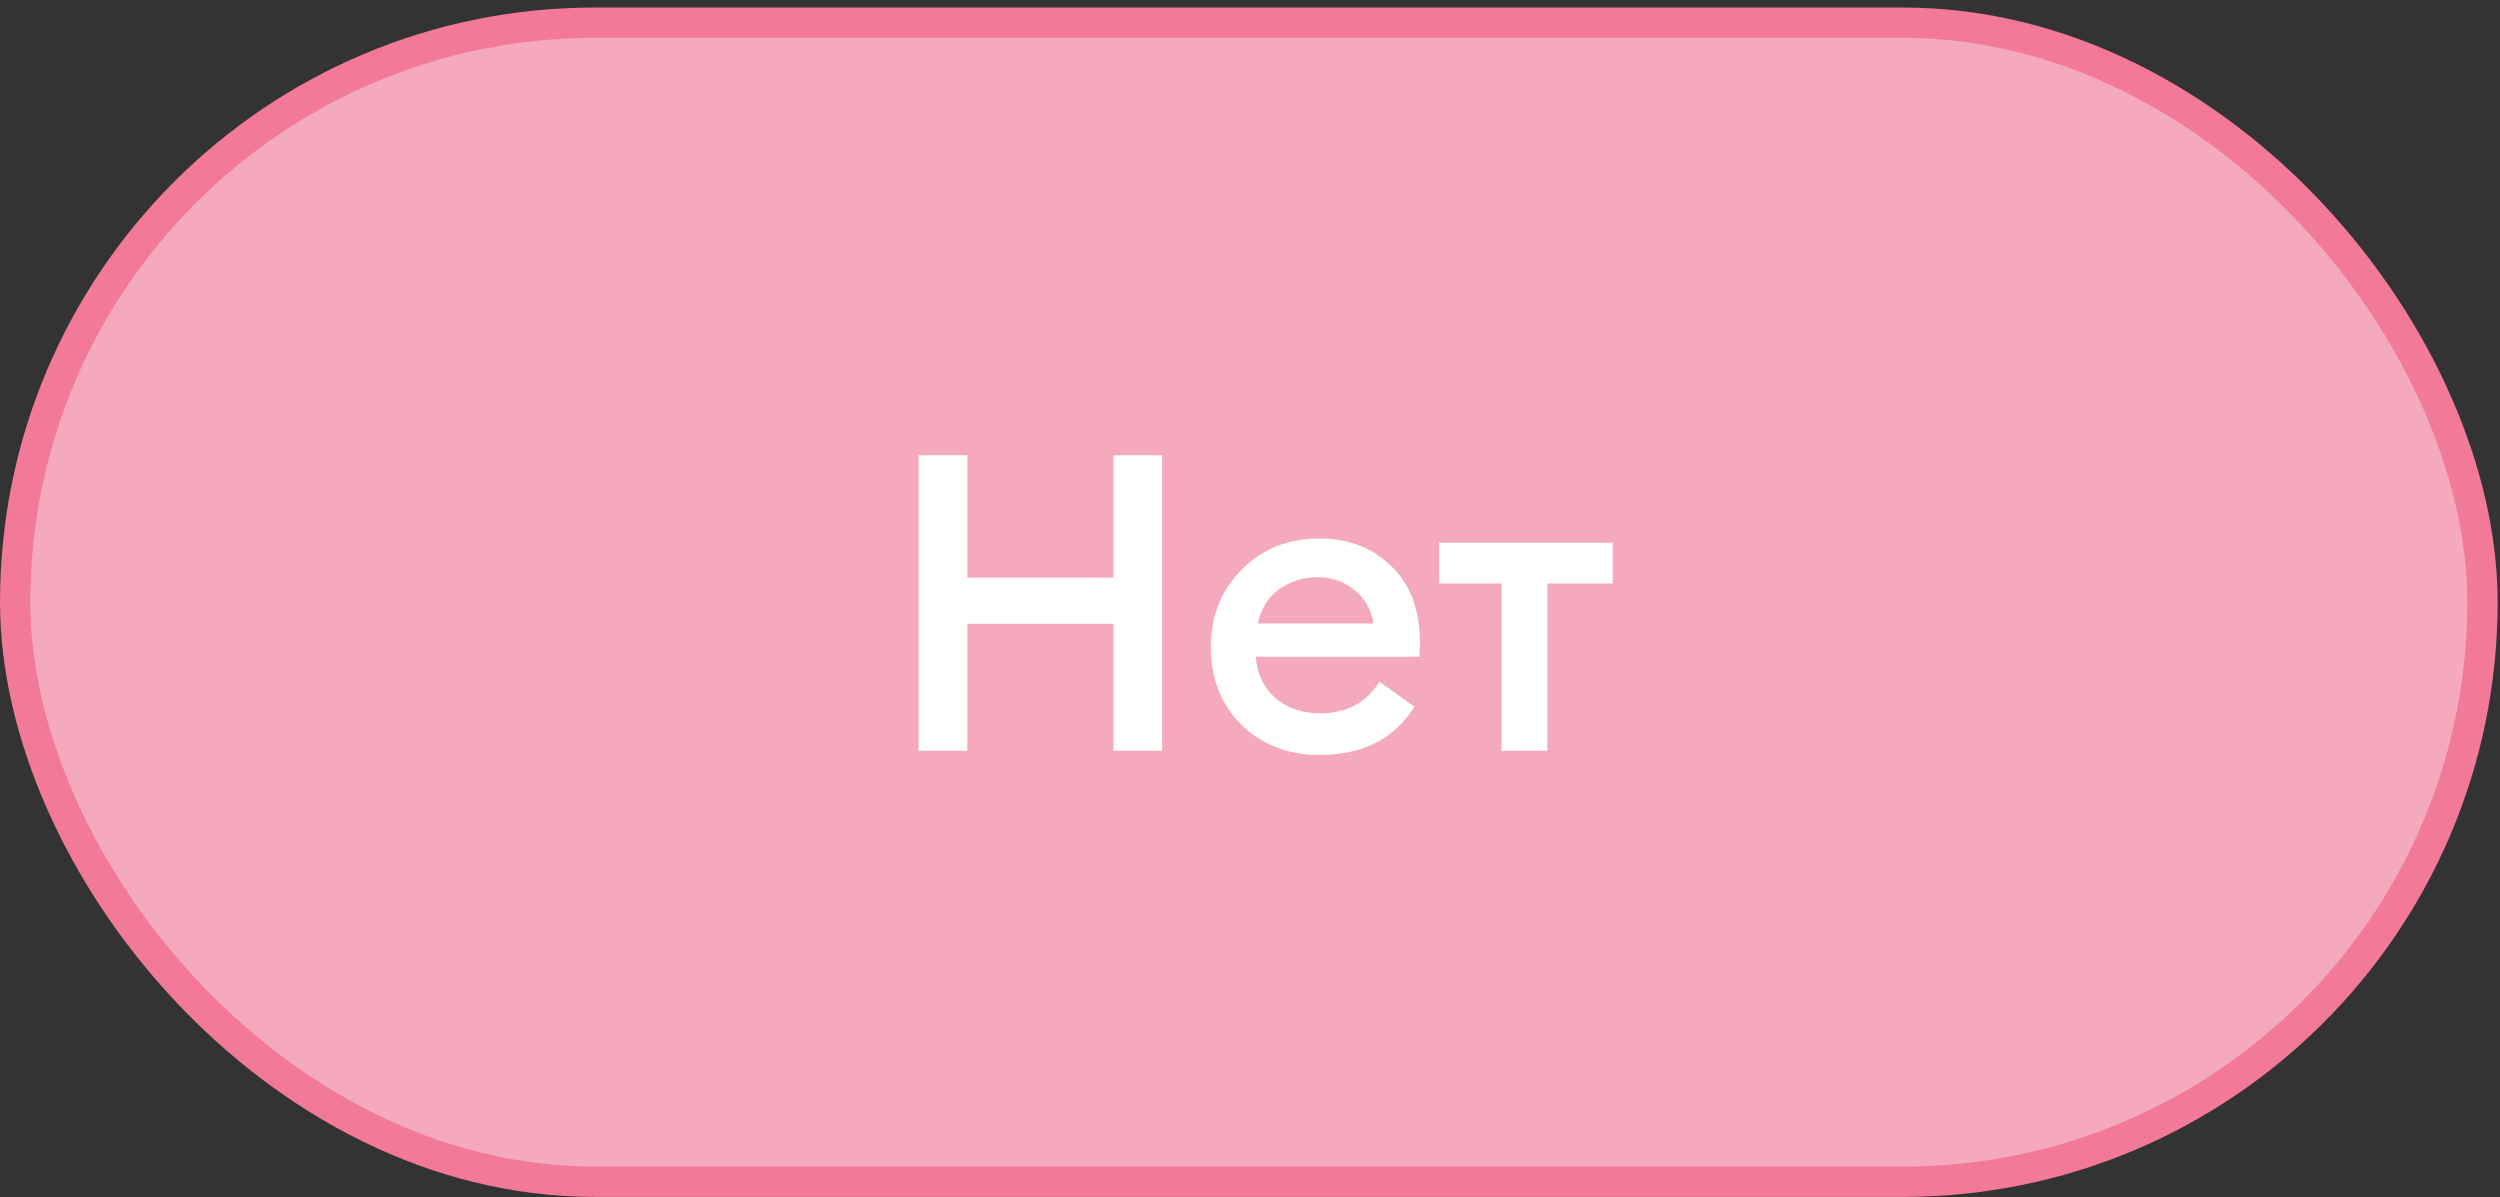
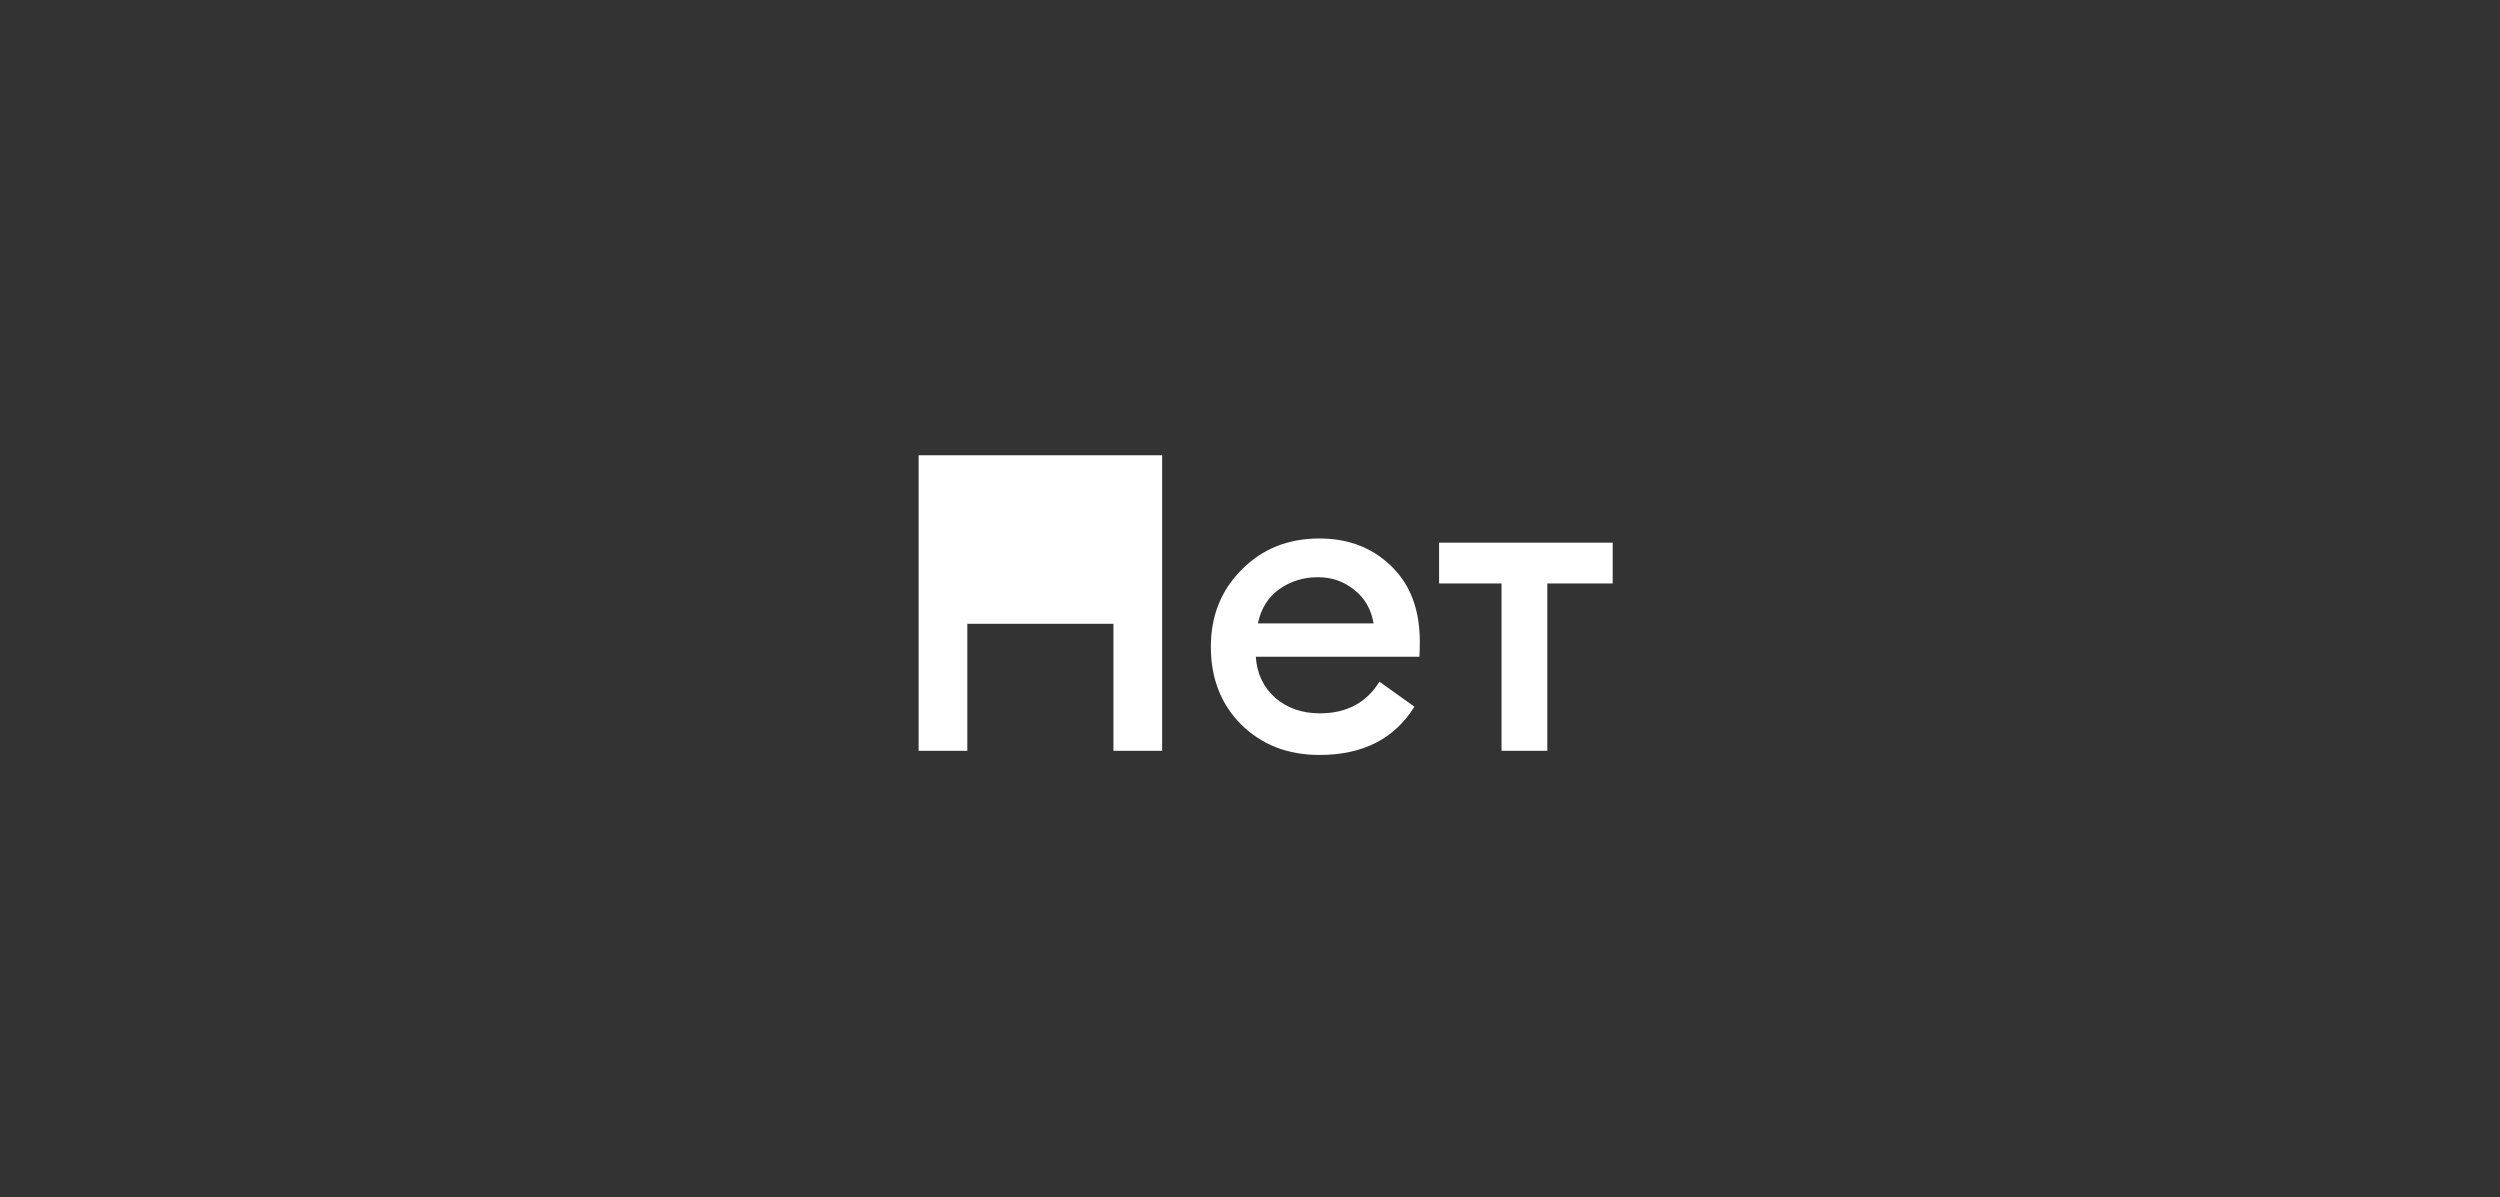
<svg xmlns="http://www.w3.org/2000/svg" width="165" height="79" viewBox="0 0 165 79" fill="none">
  <rect x="0" y="0" width="165" height="79" fill="#333333" stroke="none" />
-   <rect x="1" y="1.498" width="162.845" height="76.498" rx="38.249" fill="#F4A9BD" stroke="#F27997" stroke-width="2" />
-   <path d="M60.629 49.552V30.046H63.843V38.123H73.487V30.046H76.701V49.552H73.487V41.173H63.843V49.552H60.629ZM87.086 49.827C84.998 49.827 83.277 49.158 81.921 47.821C80.584 46.484 79.916 44.772 79.916 42.684C79.916 40.651 80.593 38.956 81.949 37.601C83.304 36.227 85.017 35.54 87.086 35.54C88.991 35.54 90.566 36.145 91.812 37.354C93.076 38.563 93.708 40.229 93.708 42.354C93.708 42.72 93.698 43.05 93.68 43.343H82.883C82.956 44.46 83.386 45.367 84.174 46.063C84.962 46.741 85.942 47.08 87.114 47.08C88.872 47.08 90.182 46.384 91.043 44.992L93.35 46.64C92.032 48.765 89.944 49.827 87.086 49.827ZM83.02 41.145H90.658C90.493 40.193 90.063 39.451 89.367 38.92C88.689 38.37 87.892 38.096 86.977 38.096C86.024 38.096 85.172 38.361 84.421 38.892C83.689 39.423 83.222 40.174 83.02 41.145ZM99.101 49.552V38.508H94.98V35.815H106.437V38.508H102.123V49.552H99.101Z" fill="white" />
+   <path d="M60.629 49.552V30.046H63.843V38.123V30.046H76.701V49.552H73.487V41.173H63.843V49.552H60.629ZM87.086 49.827C84.998 49.827 83.277 49.158 81.921 47.821C80.584 46.484 79.916 44.772 79.916 42.684C79.916 40.651 80.593 38.956 81.949 37.601C83.304 36.227 85.017 35.54 87.086 35.54C88.991 35.54 90.566 36.145 91.812 37.354C93.076 38.563 93.708 40.229 93.708 42.354C93.708 42.72 93.698 43.05 93.68 43.343H82.883C82.956 44.46 83.386 45.367 84.174 46.063C84.962 46.741 85.942 47.08 87.114 47.08C88.872 47.08 90.182 46.384 91.043 44.992L93.35 46.64C92.032 48.765 89.944 49.827 87.086 49.827ZM83.02 41.145H90.658C90.493 40.193 90.063 39.451 89.367 38.92C88.689 38.37 87.892 38.096 86.977 38.096C86.024 38.096 85.172 38.361 84.421 38.892C83.689 39.423 83.222 40.174 83.02 41.145ZM99.101 49.552V38.508H94.98V35.815H106.437V38.508H102.123V49.552H99.101Z" fill="white" />
</svg>